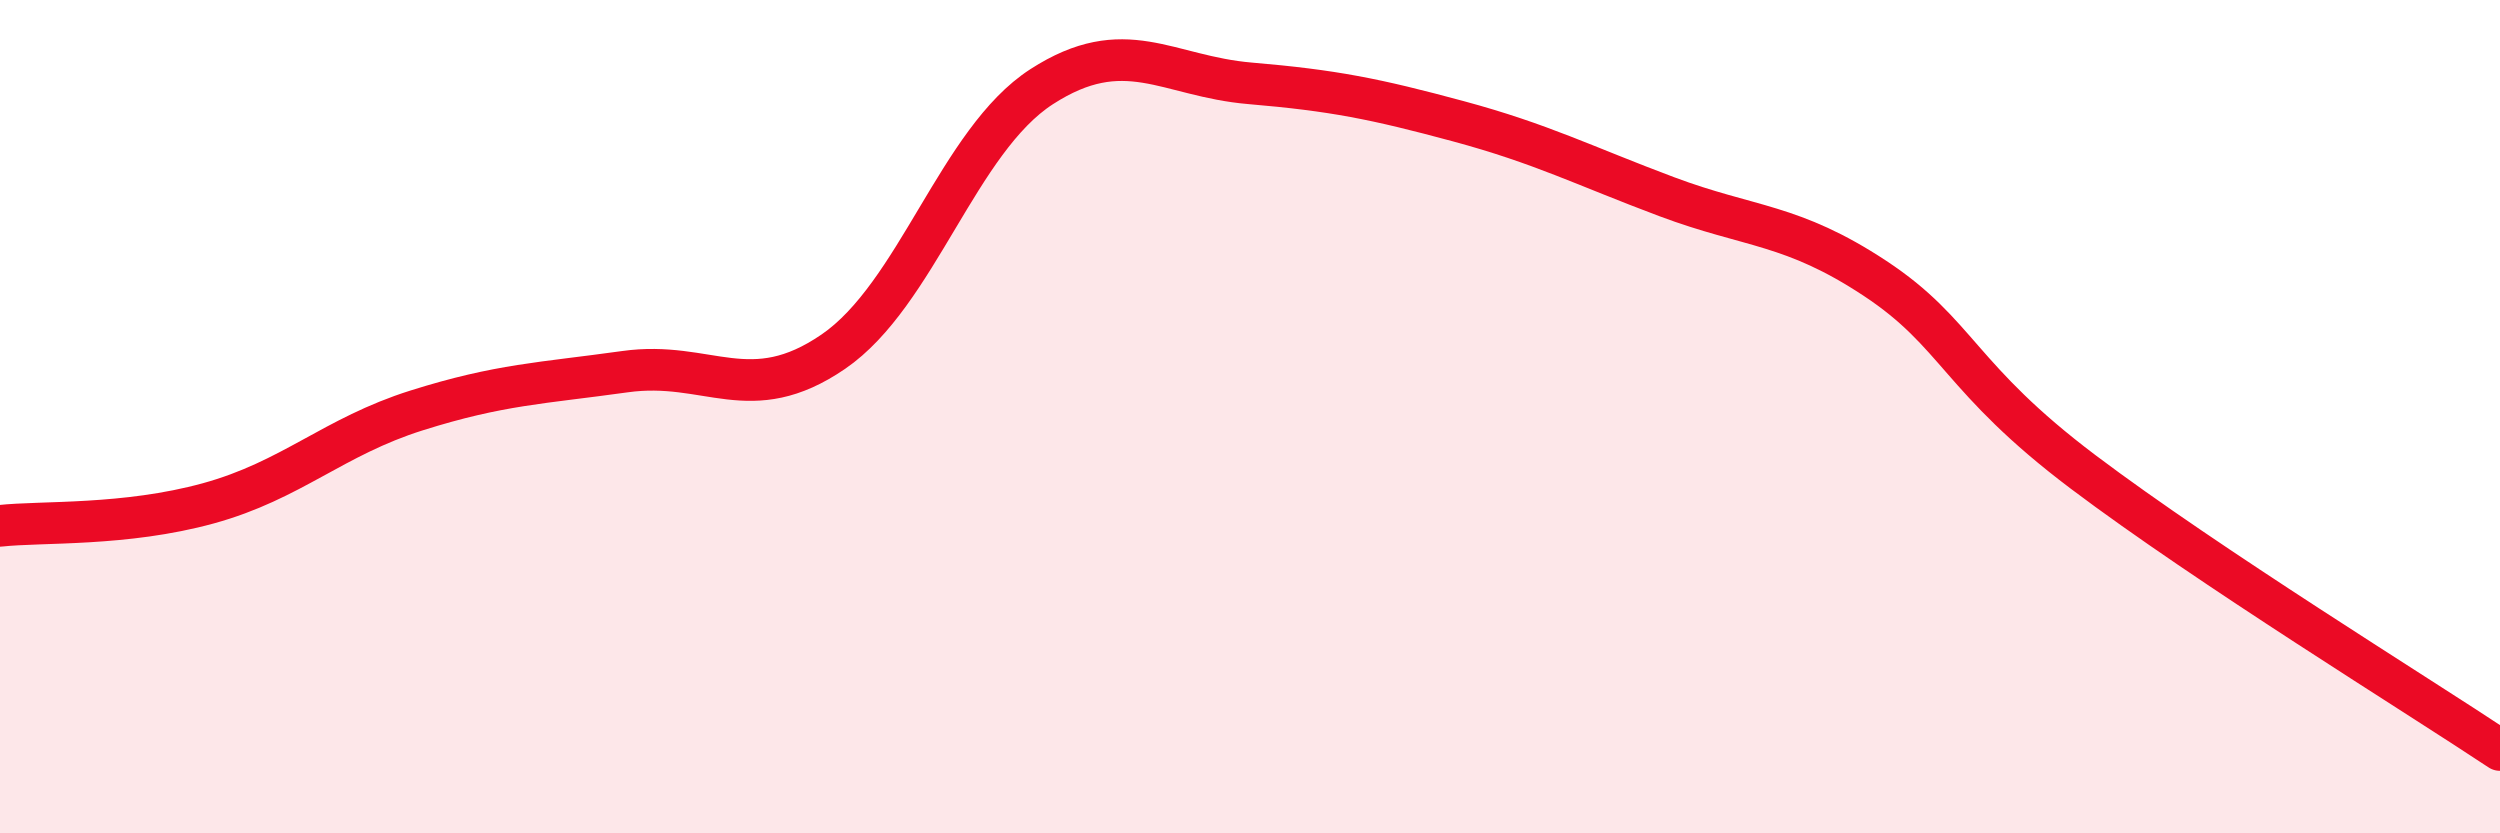
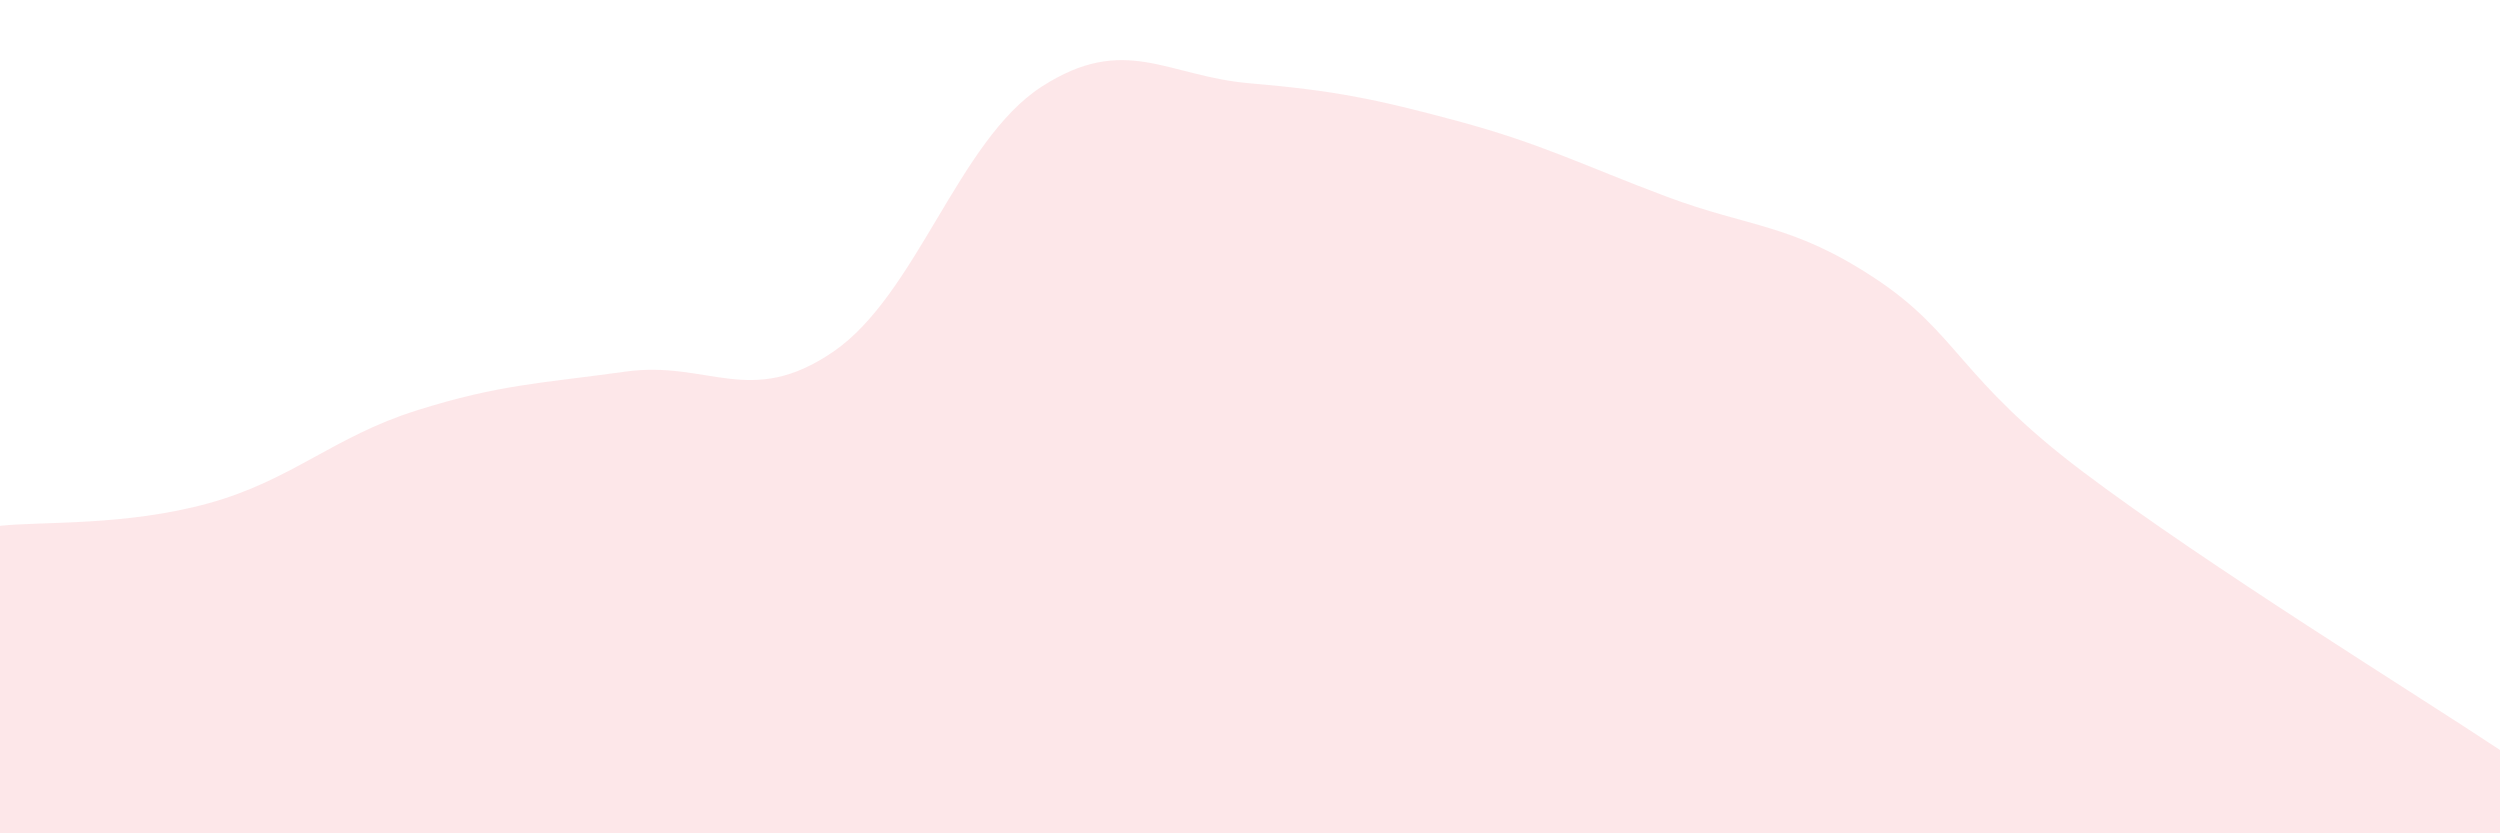
<svg xmlns="http://www.w3.org/2000/svg" width="60" height="20" viewBox="0 0 60 20">
  <path d="M 0,12.62 C 1,12.51 3,12.63 5,12.08 C 7,11.53 8,10.48 10,9.85 C 12,9.22 13,9.2 15,8.92 C 17,8.64 18,9.81 20,8.44 C 22,7.07 23,3.37 25,2.08 C 27,0.79 28,1.83 30,2 C 32,2.17 33,2.37 35,2.91 C 37,3.45 38,3.97 40,4.72 C 42,5.47 43,5.36 45,6.68 C 47,8 47,9.07 50,11.33 C 53,13.59 58,16.67 60,18L60 20L0 20Z" fill="#EB0A25" opacity="0.1" stroke-linecap="round" stroke-linejoin="round" />
-   <path d="M 0,12.62 C 1,12.51 3,12.63 5,12.08 C 7,11.53 8,10.48 10,9.85 C 12,9.22 13,9.2 15,8.92 C 17,8.64 18,9.81 20,8.44 C 22,7.07 23,3.37 25,2.08 C 27,0.79 28,1.83 30,2 C 32,2.17 33,2.37 35,2.91 C 37,3.45 38,3.97 40,4.72 C 42,5.47 43,5.36 45,6.68 C 47,8 47,9.07 50,11.33 C 53,13.59 58,16.67 60,18" stroke="#EB0A25" stroke-width="1" fill="none" stroke-linecap="round" stroke-linejoin="round" />
</svg>